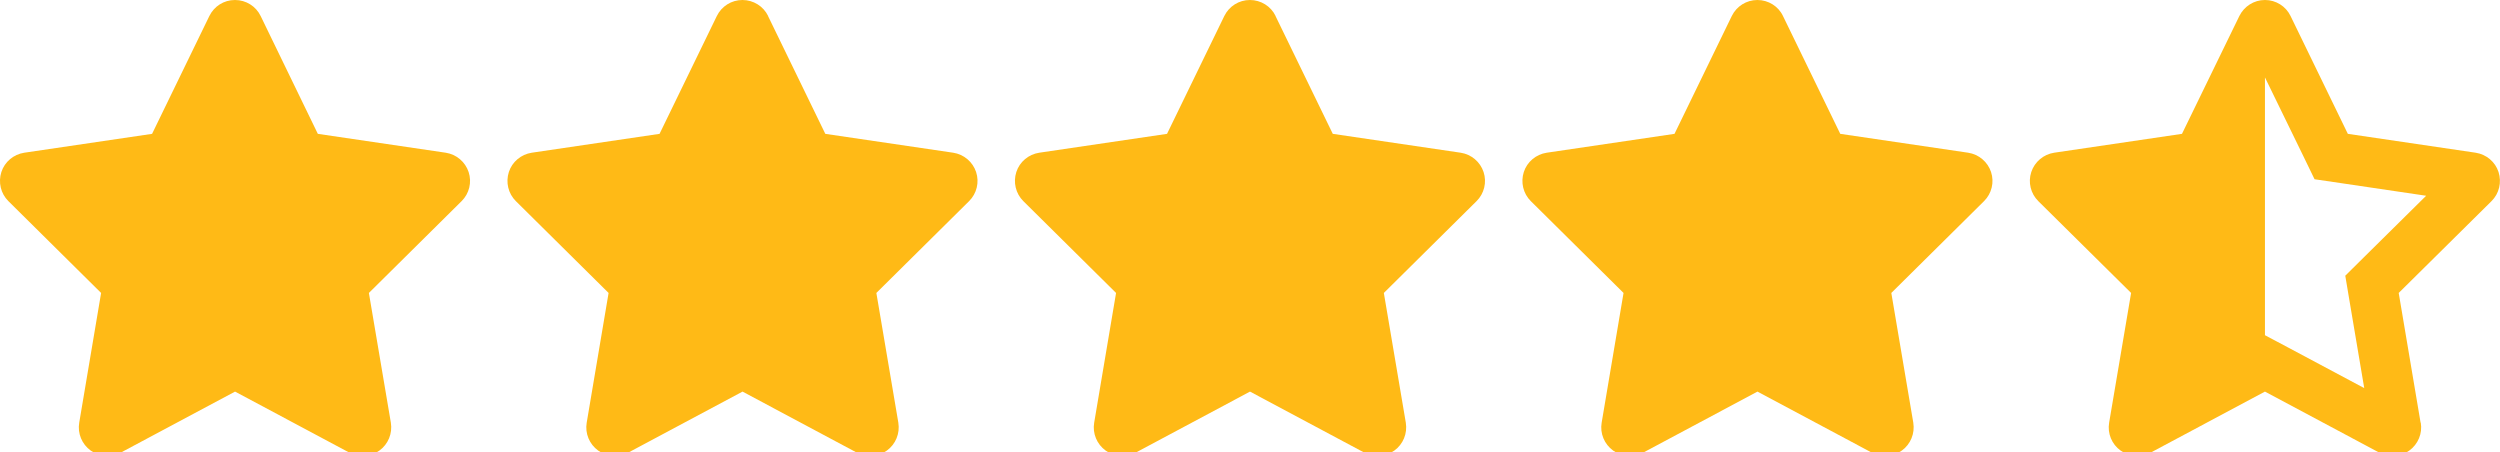
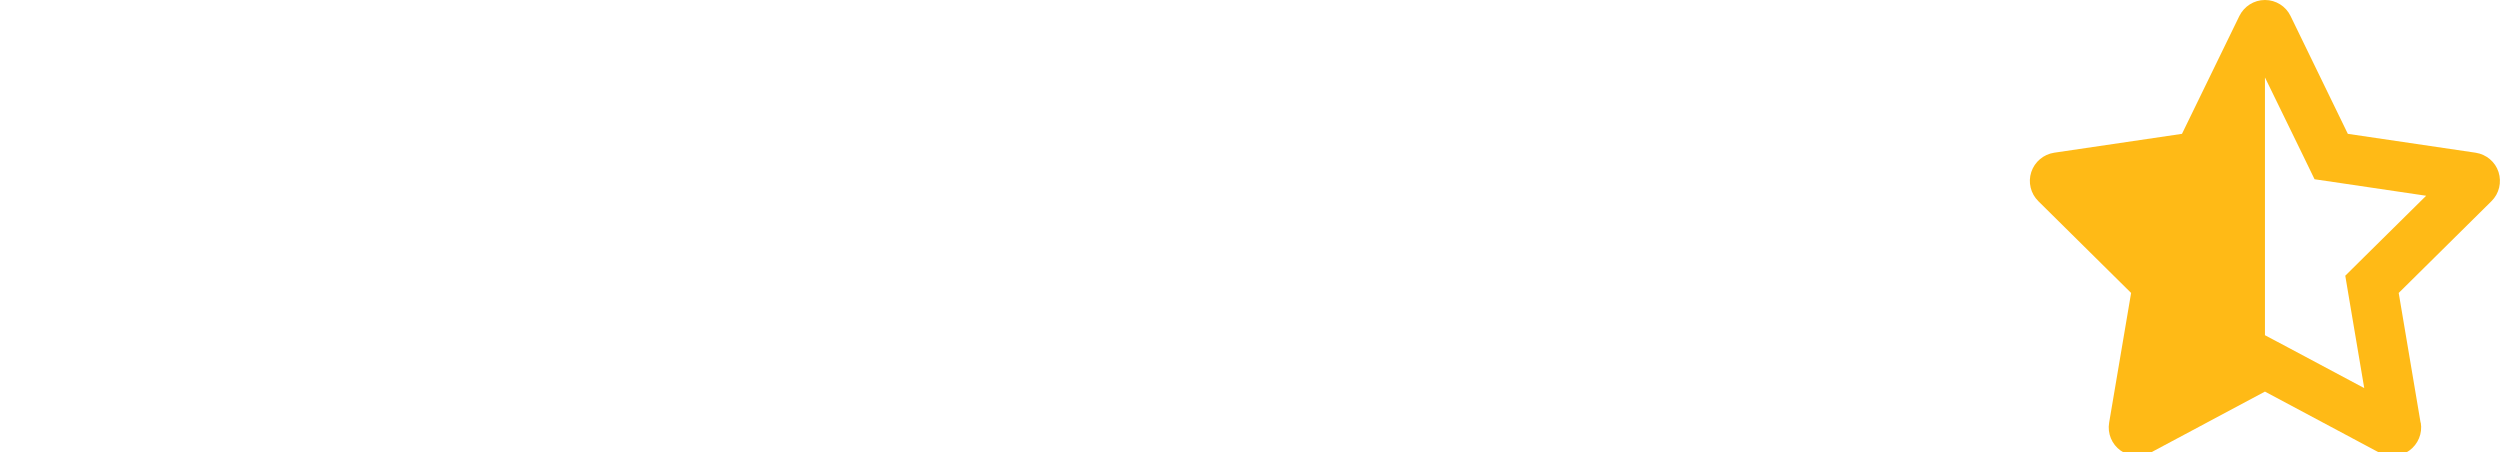
<svg xmlns="http://www.w3.org/2000/svg" version="1.1" viewBox="0 0 274.2 49.63">
  <defs>
    <style>
      .cls-1 {
        fill: #ffba16;
      }
    </style>
  </defs>
  <g>
    <g id="Layer_1">
-       <path class="cls-1" d="M28.59,1.76C28.07.68,26.98,0,25.77,0s-2.28.68-2.81,1.76l-6.28,12.92-14.02,2.07c-1.17.18-2.15,1-2.51,2.12s-.07,2.36.77,3.19l10.17,10.07-2.4,14.23c-.2,1.17.29,2.36,1.26,3.06s2.25.78,3.3.22l12.53-6.69,12.53,6.69c1.05.56,2.33.48,3.3-.22s1.45-1.88,1.26-3.06l-2.41-14.23,10.17-10.07c.84-.83,1.14-2.07.77-3.19s-1.34-1.94-2.51-2.12l-14.03-2.07L28.59,1.76Z" />
-       <path class="cls-1" d="M84.25,1.76C83.73.68,82.63,0,81.43,0s-2.28.68-2.81,1.76l-6.28,12.92-14.02,2.07c-1.17.18-2.15,1-2.51,2.12s-.07,2.36.77,3.19l10.17,10.07-2.4,14.23c-.2,1.17.29,2.36,1.26,3.06s2.25.78,3.3.22l12.53-6.69,12.53,6.69c1.05.56,2.33.48,3.3-.22s1.45-1.88,1.26-3.06l-2.41-14.23,10.17-10.07c.84-.83,1.14-2.07.77-3.19s-1.34-1.94-2.51-2.12l-14.03-2.07-6.28-12.92Z" />
-       <path class="cls-1" d="M139.91,1.76C139.39.68,138.29,0,137.09,0s-2.28.68-2.81,1.76l-6.28,12.92-14.02,2.07c-1.17.18-2.15,1-2.51,2.12s-.07,2.36.77,3.19l10.17,10.07-2.4,14.23c-.2,1.17.29,2.36,1.26,3.06s2.25.78,3.3.22l12.53-6.69,12.53,6.69c1.05.56,2.33.48,3.3-.22s1.45-1.88,1.26-3.06l-2.41-14.23,10.17-10.07c.84-.83,1.14-2.07.77-3.19s-1.34-1.94-2.51-2.12l-14.03-2.07-6.28-12.92Z" />
-       <path class="cls-1" d="M195.56,1.76C195.05.68,193.95,0,192.75,0s-2.28.68-2.81,1.76l-6.28,12.92-14.02,2.07c-1.17.18-2.15,1-2.51,2.12s-.07,2.36.77,3.19l10.17,10.07-2.4,14.23c-.2,1.17.29,2.36,1.26,3.06s2.25.78,3.3.22l12.53-6.69,12.53,6.69c1.05.56,2.33.48,3.3-.22s1.45-1.88,1.26-3.06l-2.41-14.23,10.17-10.07c.84-.83,1.14-2.07.77-3.19s-1.34-1.94-2.51-2.12l-14.03-2.07-6.28-12.92Z" />
      <path class="cls-1" d="M248.41,36.76h0s2.58,1.37,2.58,1.37l8.32,4.44-1.61-9.53-.47-2.8,2.02-2,6.85-6.77-9.38-1.39-2.86-.42-1.26-2.6-4.18-8.57v.03s0,28.24,0,28.24h0ZM265.51,46.36c.2,1.17-.29,2.36-1.26,3.06s-2.25.78-3.3.22l-12.53-6.69-12.53,6.69c-1.05.56-2.33.47-3.3-.22s-1.46-1.88-1.26-3.06l2.41-14.23-10.18-10.07c-.84-.83-1.14-2.07-.77-3.19s1.34-1.94,2.51-2.12l14.02-2.07,6.29-12.92c.53-1.07,1.61-1.76,2.81-1.76s2.29.68,2.81,1.76l6.28,12.92,14.02,2.07c1.17.18,2.15,1,2.51,2.12s.07,2.36-.77,3.19l-10.18,10.07,2.4,14.23Z" />
    </g>
  </g>
</svg>